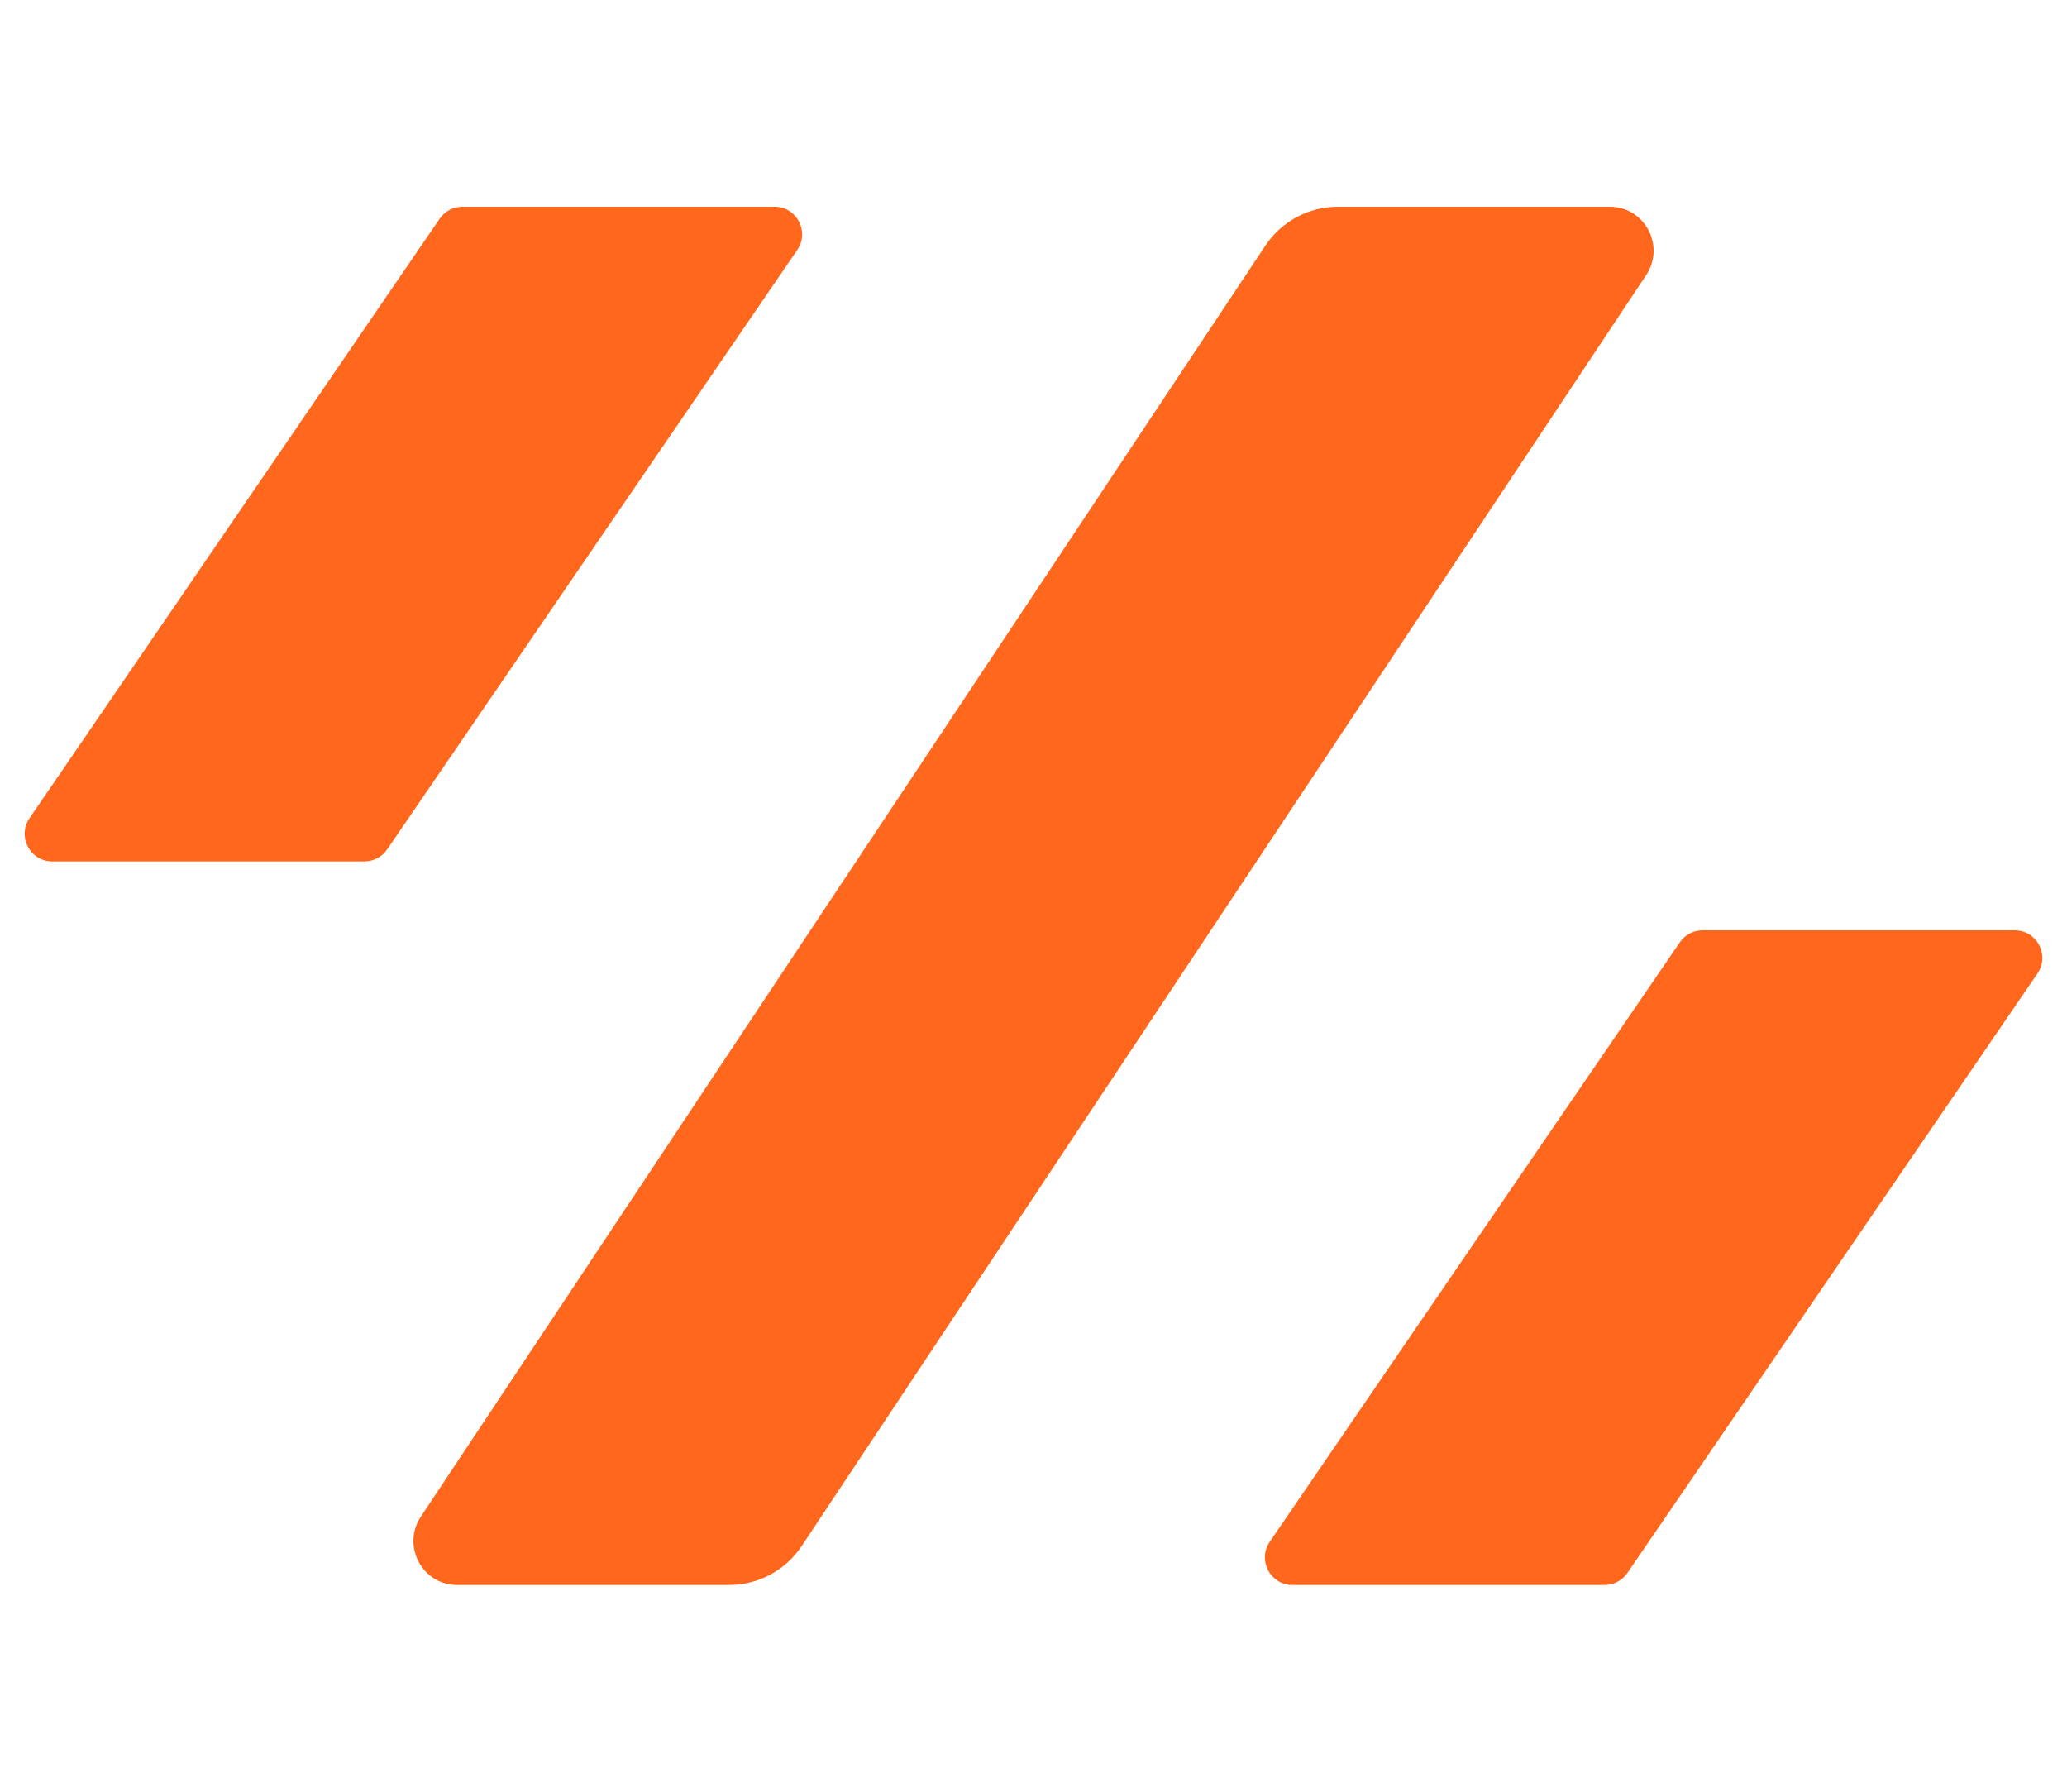
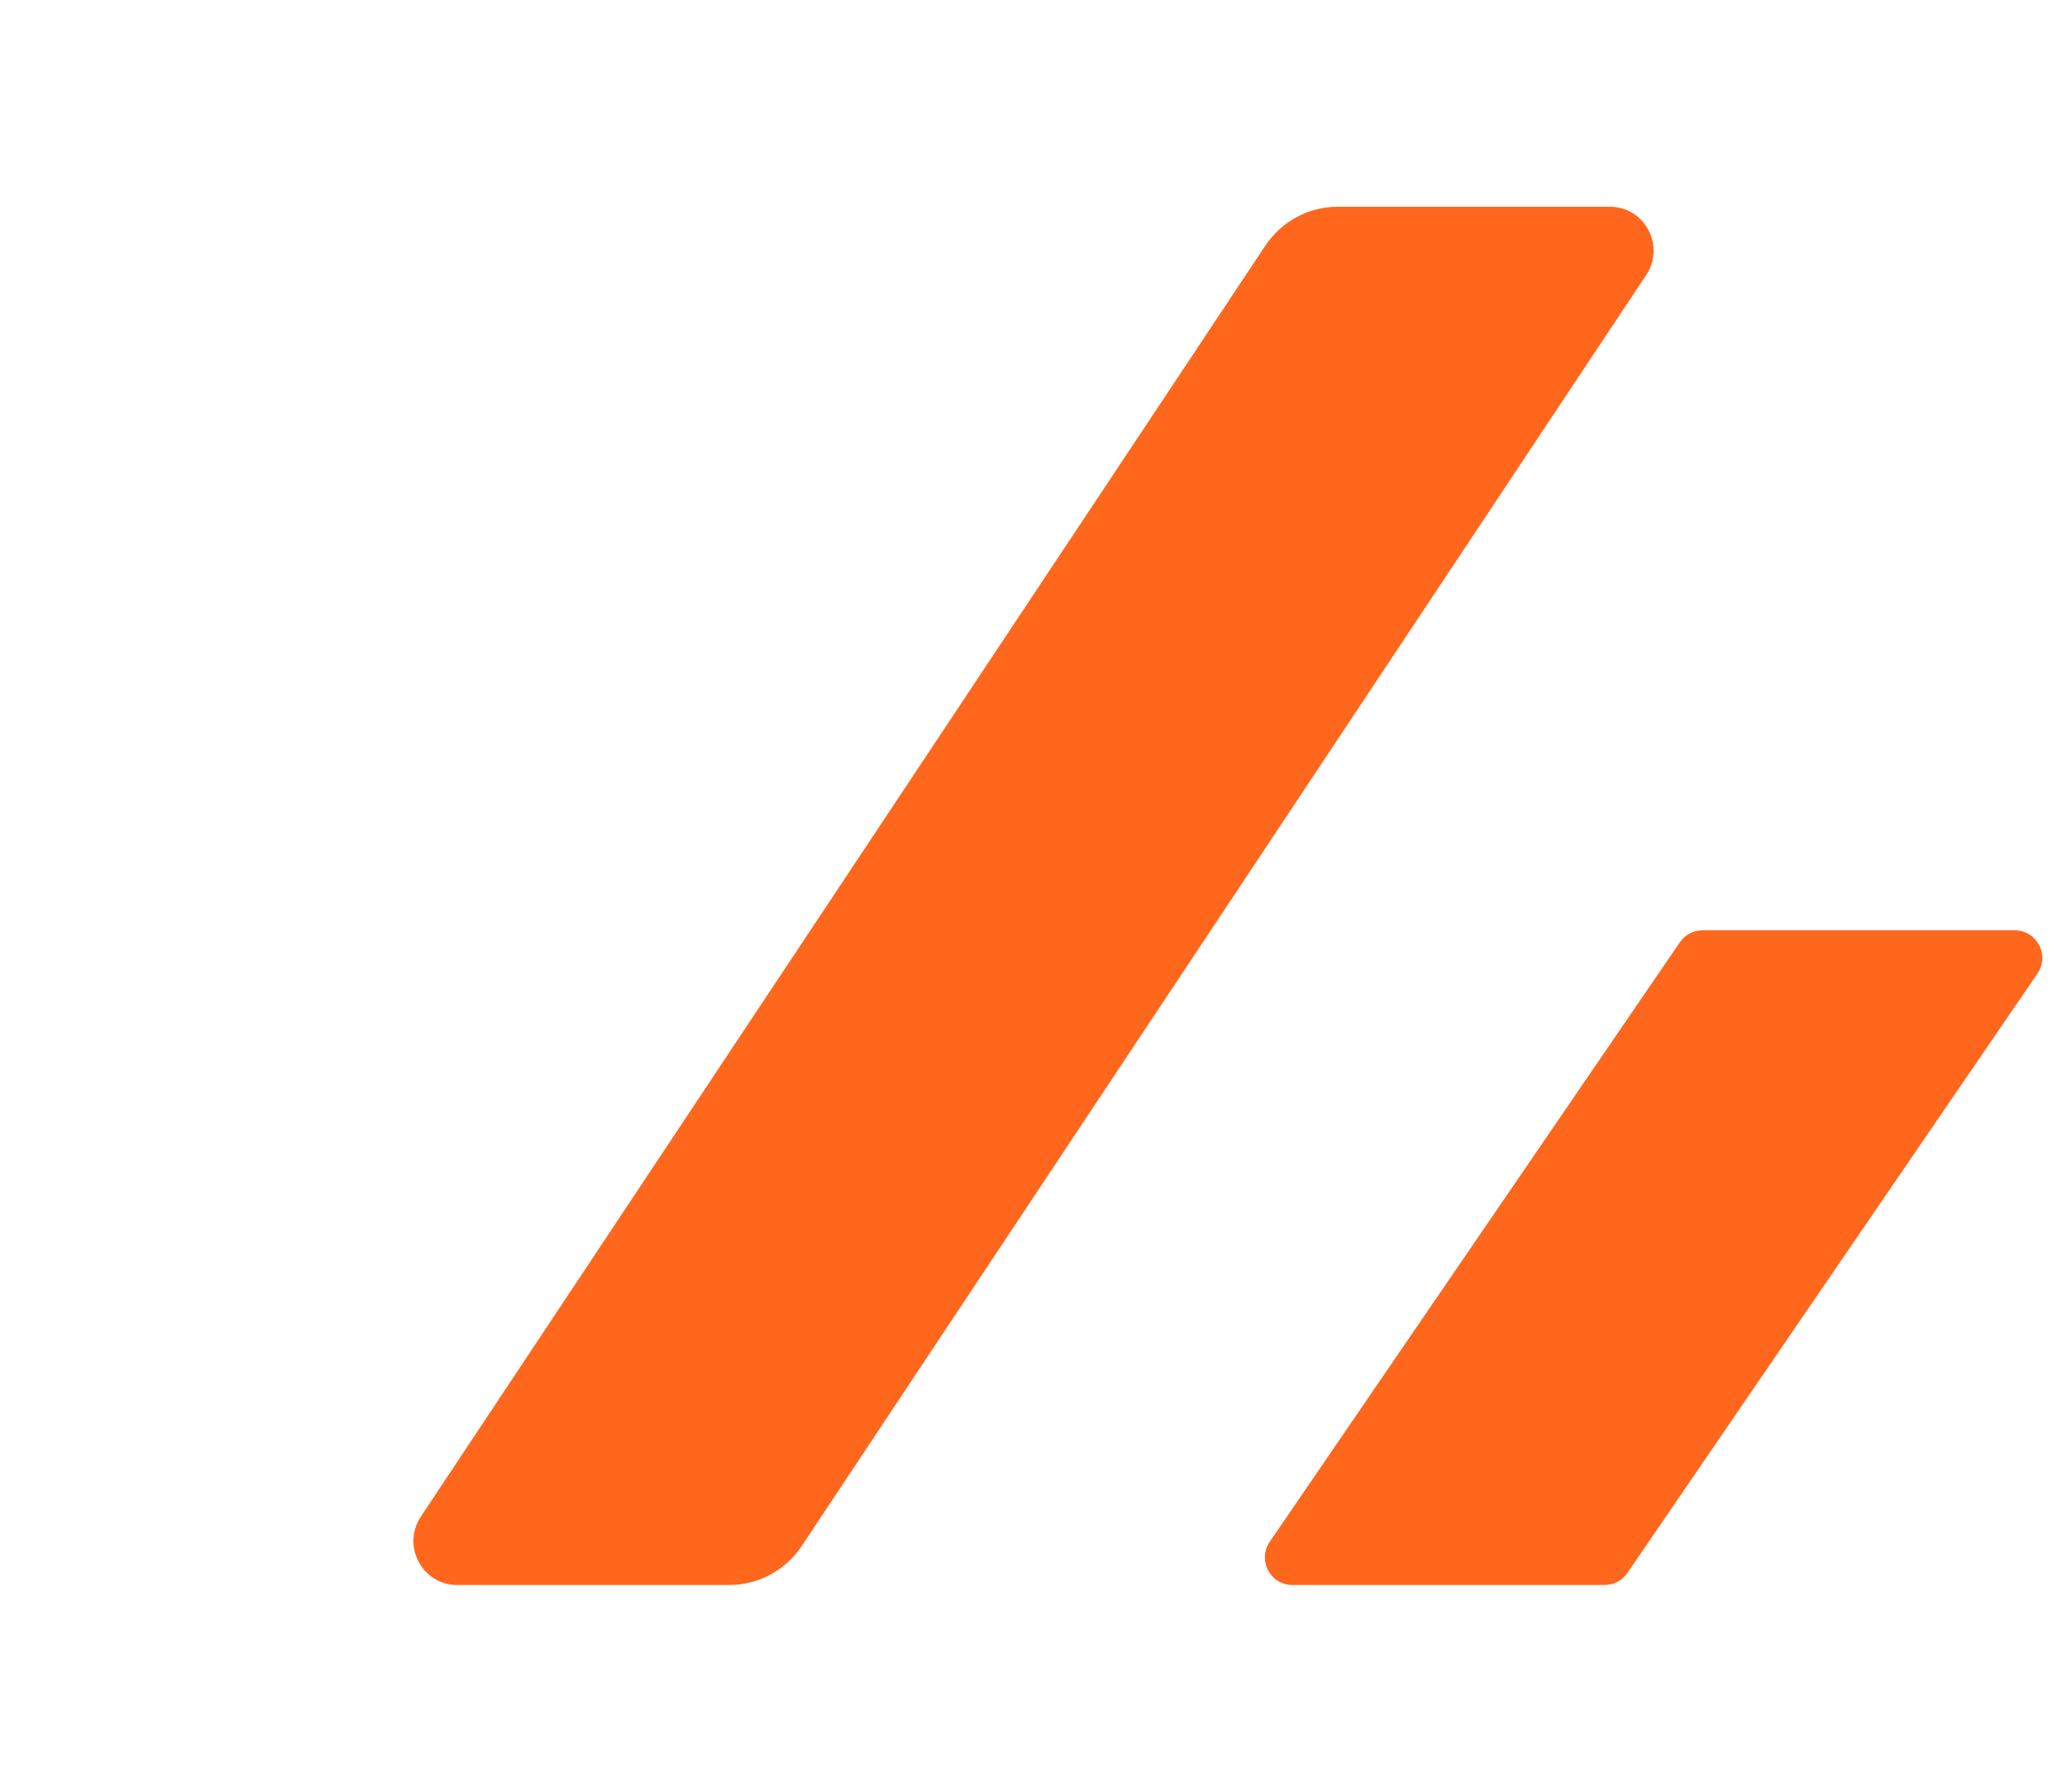
<svg xmlns="http://www.w3.org/2000/svg" width="30" height="26" viewBox="0 0 30 26" fill="none">
  <path d="M11.636 22.434C11.401 22.788 11.006 23 10.584 23L6.634 23C6.128 23 5.827 22.431 6.108 22.008L18.364 3.566C18.599 3.212 18.994 3 19.416 3L23.366 3C23.872 3 24.174 3.568 23.892 3.992L11.636 22.434Z" fill="#FF671D" />
  <path d="M18.758 23C18.437 23 18.247 22.64 18.428 22.374L24.381 13.674C24.455 13.565 24.579 13.5 24.711 13.5H29.242C29.563 13.5 29.753 13.86 29.572 14.126L23.619 22.826C23.545 22.935 23.421 23 23.289 23H18.758Z" fill="#FF671D" />
-   <path d="M0.758 12.5C0.437 12.5 0.247 12.14 0.428 11.874L6.381 3.174C6.455 3.065 6.579 3 6.711 3H11.242C11.563 3 11.753 3.36 11.572 3.626L5.619 12.326C5.545 12.435 5.421 12.5 5.289 12.5H0.758Z" fill="#FF671D" />
</svg>